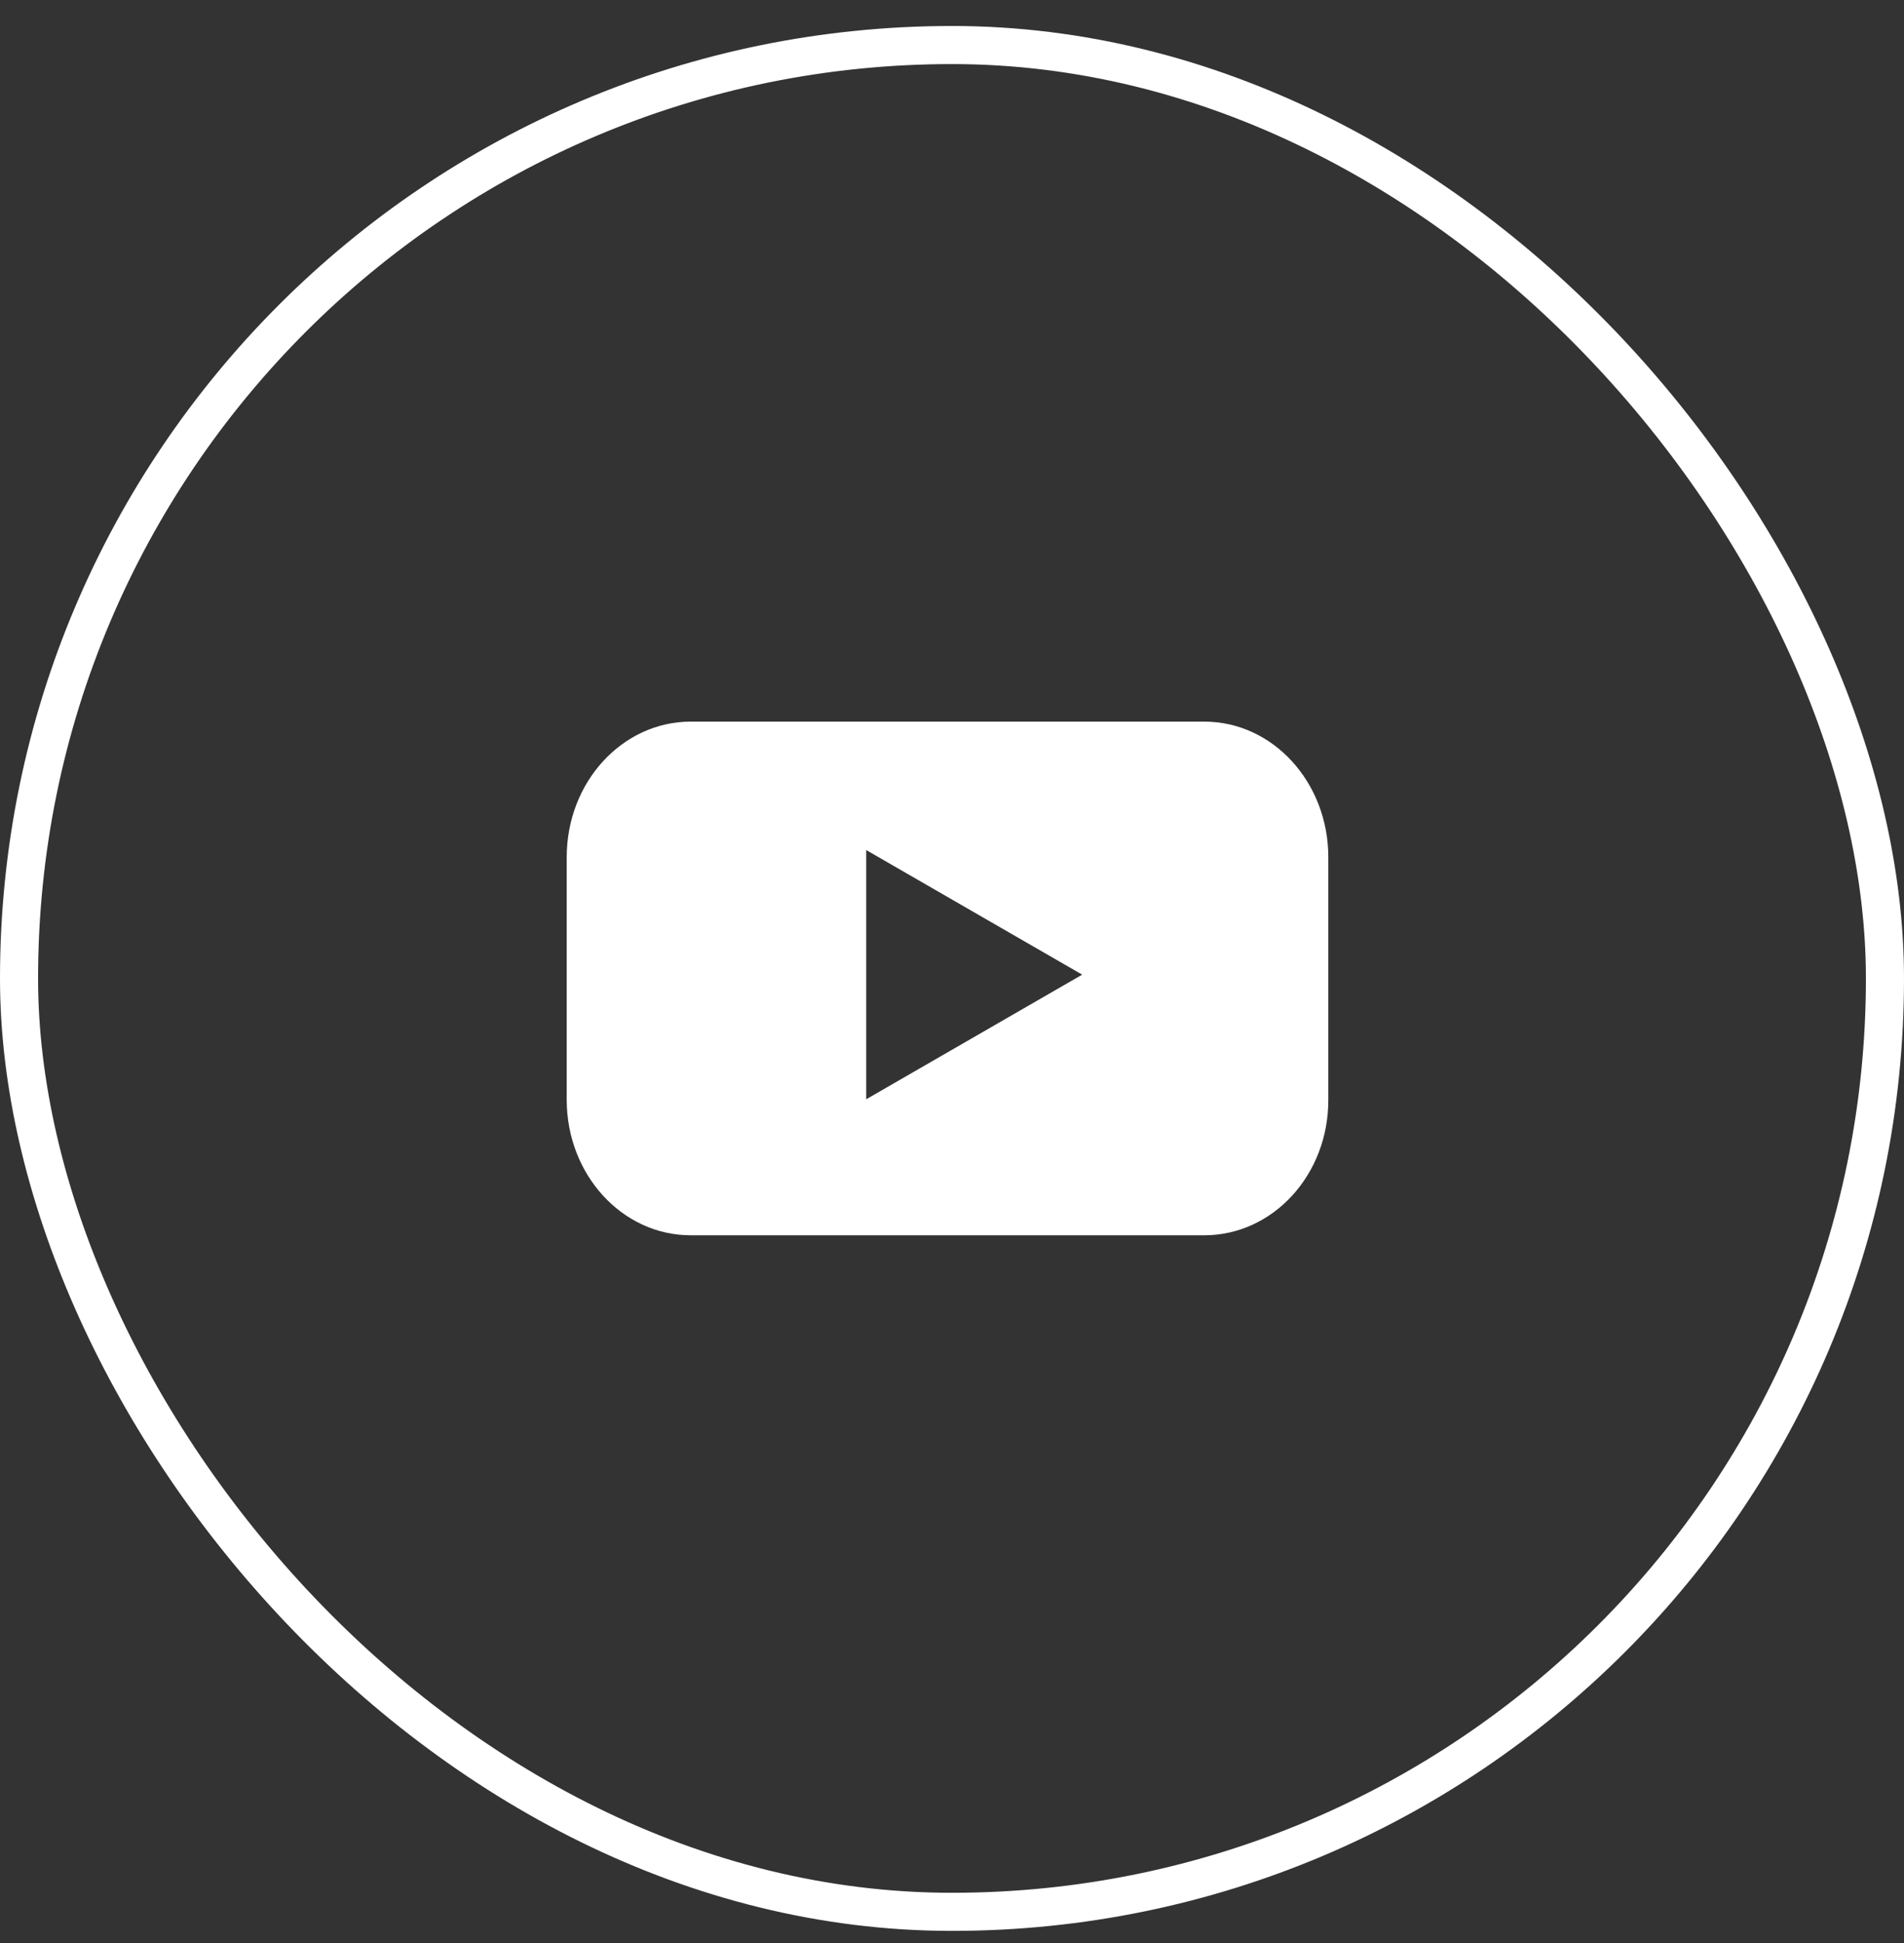
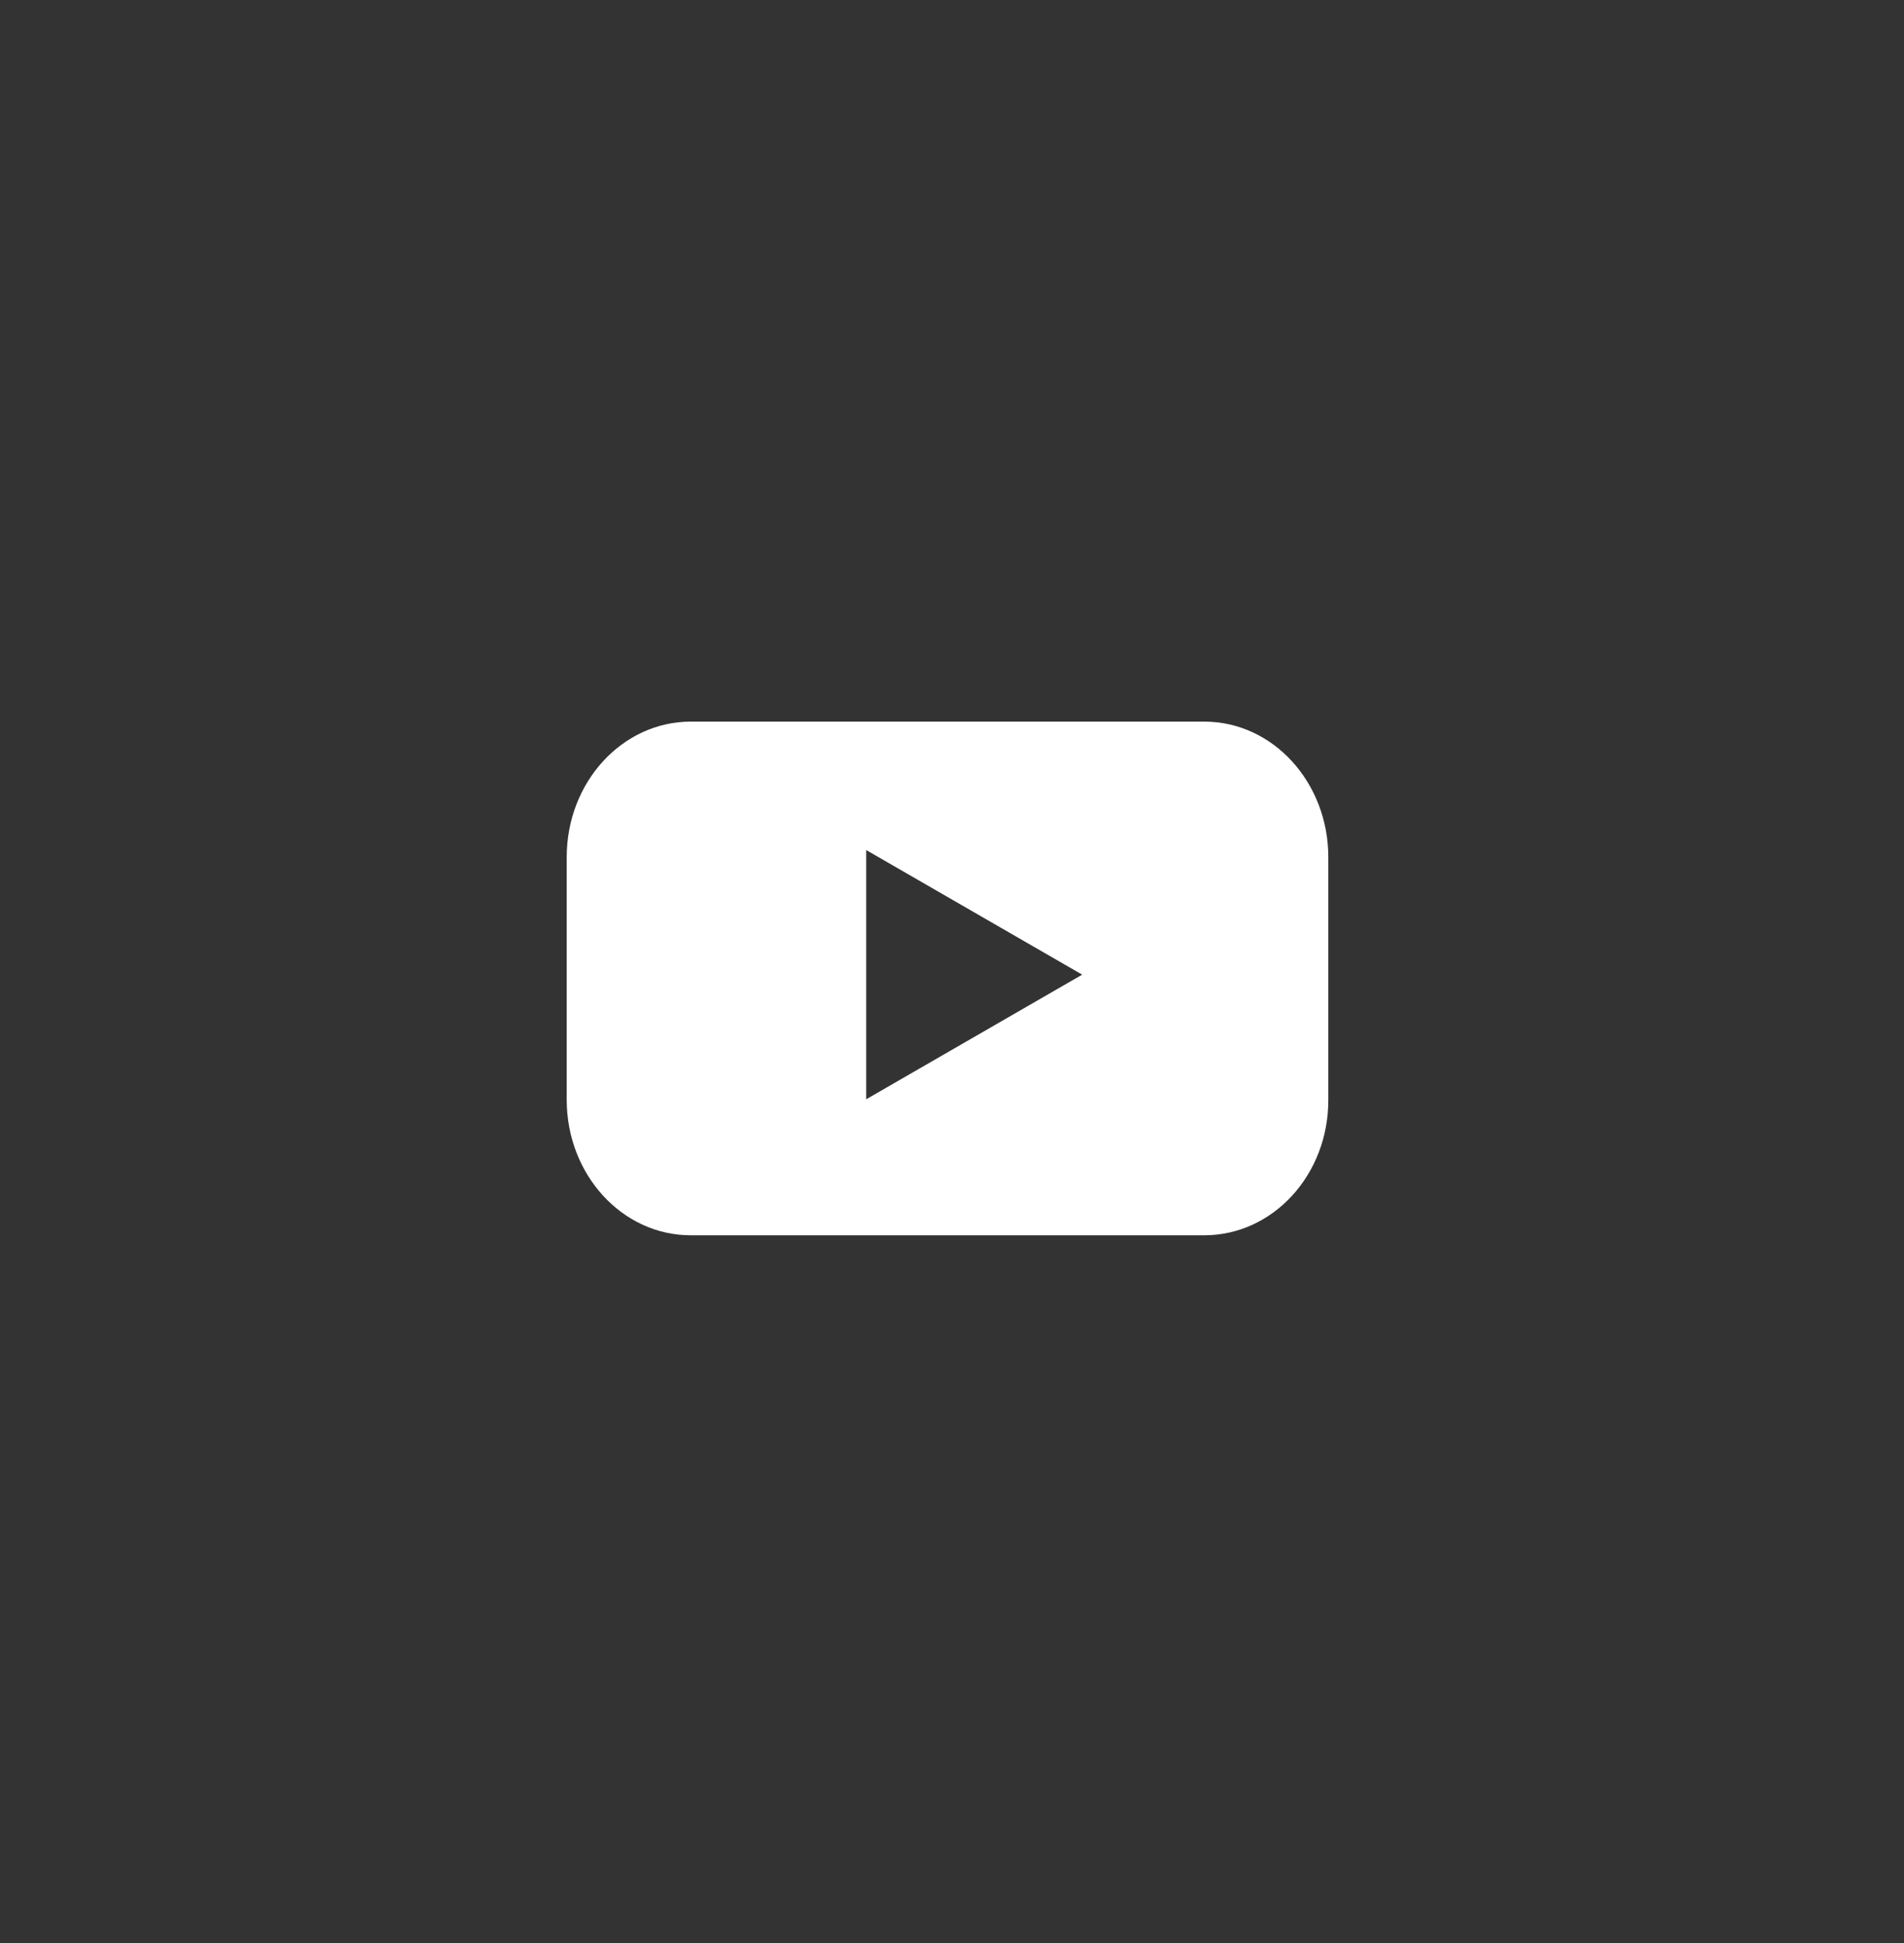
<svg xmlns="http://www.w3.org/2000/svg" width="50" height="51" viewBox="0 0 50 51" fill="none">
  <rect x="0" y="0" width="50" height="51" fill="#333333" stroke="none" />
-   <rect x="0.5" y="1.182" width="49" height="49" rx="24.5" stroke="white" />
-   <path fill-rule="evenodd" clip-rule="evenodd" d="M18.14 32.424H31.624C33.428 32.424 34.889 30.836 34.882 28.866V22.499C34.882 20.537 33.428 18.941 31.624 18.941H18.14C16.343 18.941 14.882 20.529 14.882 22.499V28.866C14.882 30.828 16.335 32.424 18.14 32.424ZM22.747 22.312L28.419 25.583L22.747 28.854V22.312Z" fill="white" />
+   <path fill-rule="evenodd" clip-rule="evenodd" d="M18.14 32.424H31.624C33.428 32.424 34.889 30.836 34.882 28.866V22.499C34.882 20.537 33.428 18.941 31.624 18.941H18.14C16.343 18.941 14.882 20.529 14.882 22.499V28.866C14.882 30.828 16.335 32.424 18.14 32.424ZM22.747 22.312L28.419 25.583L22.747 28.854V22.312" fill="white" />
</svg>